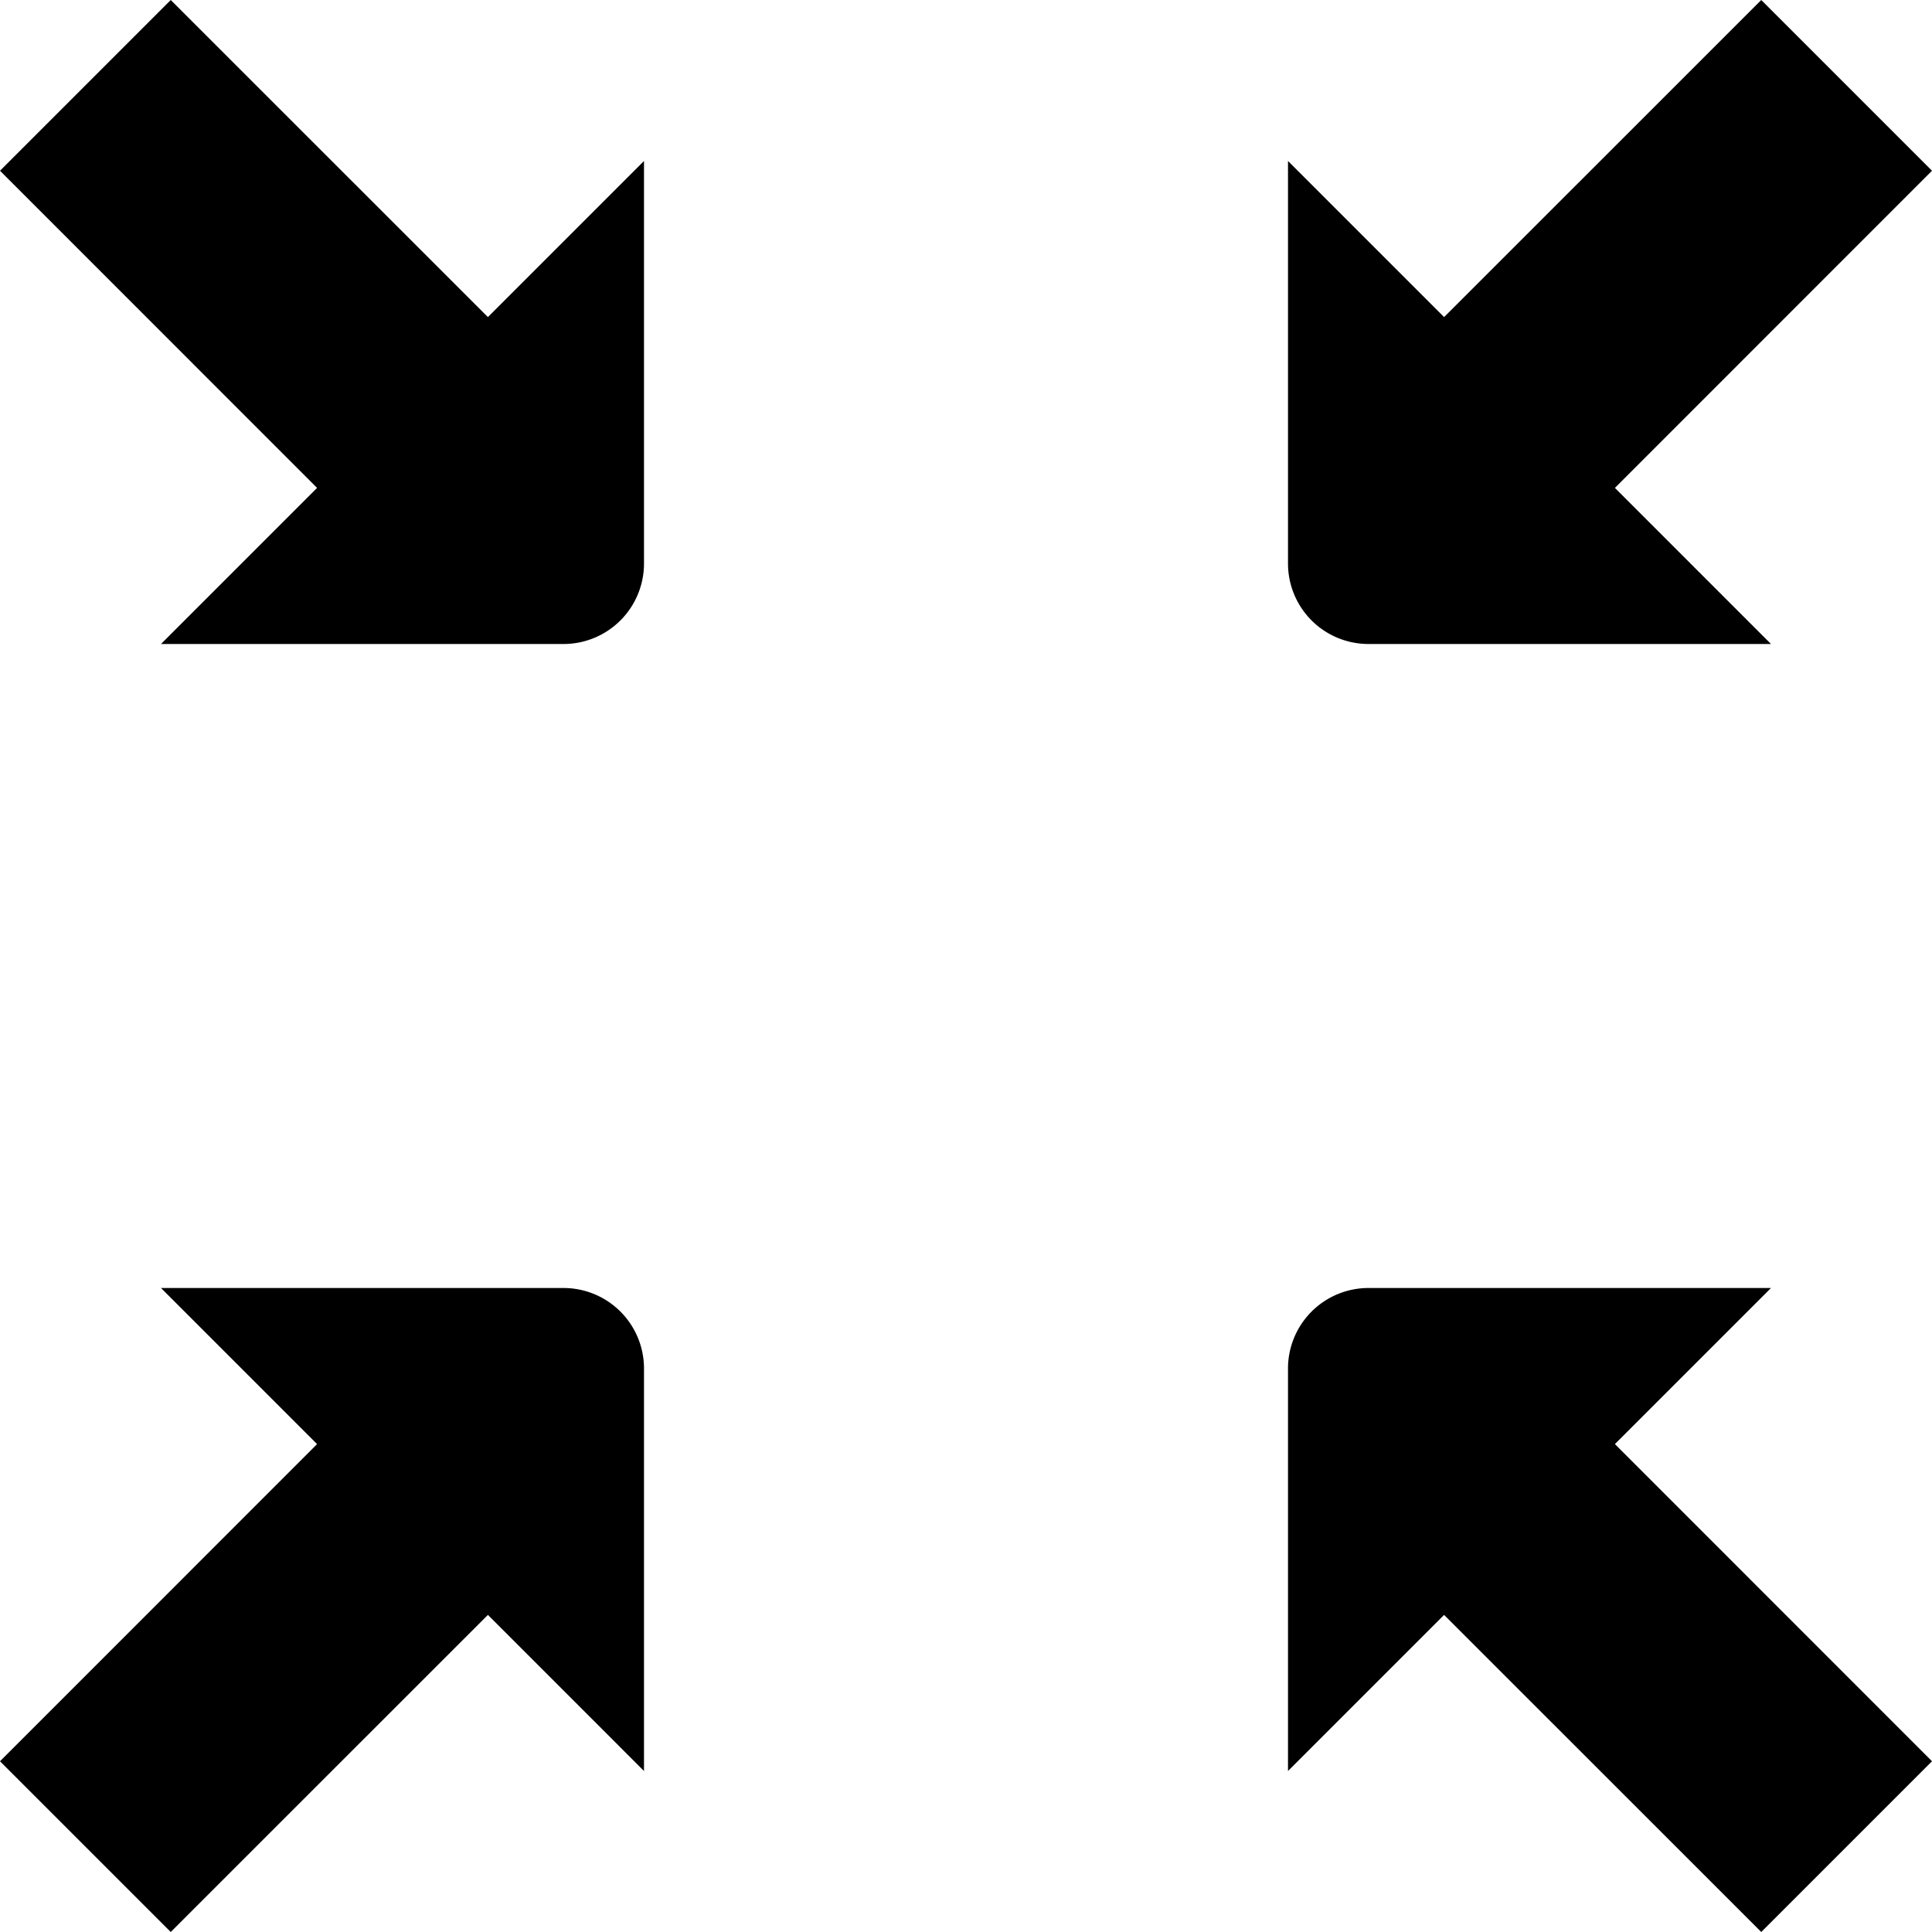
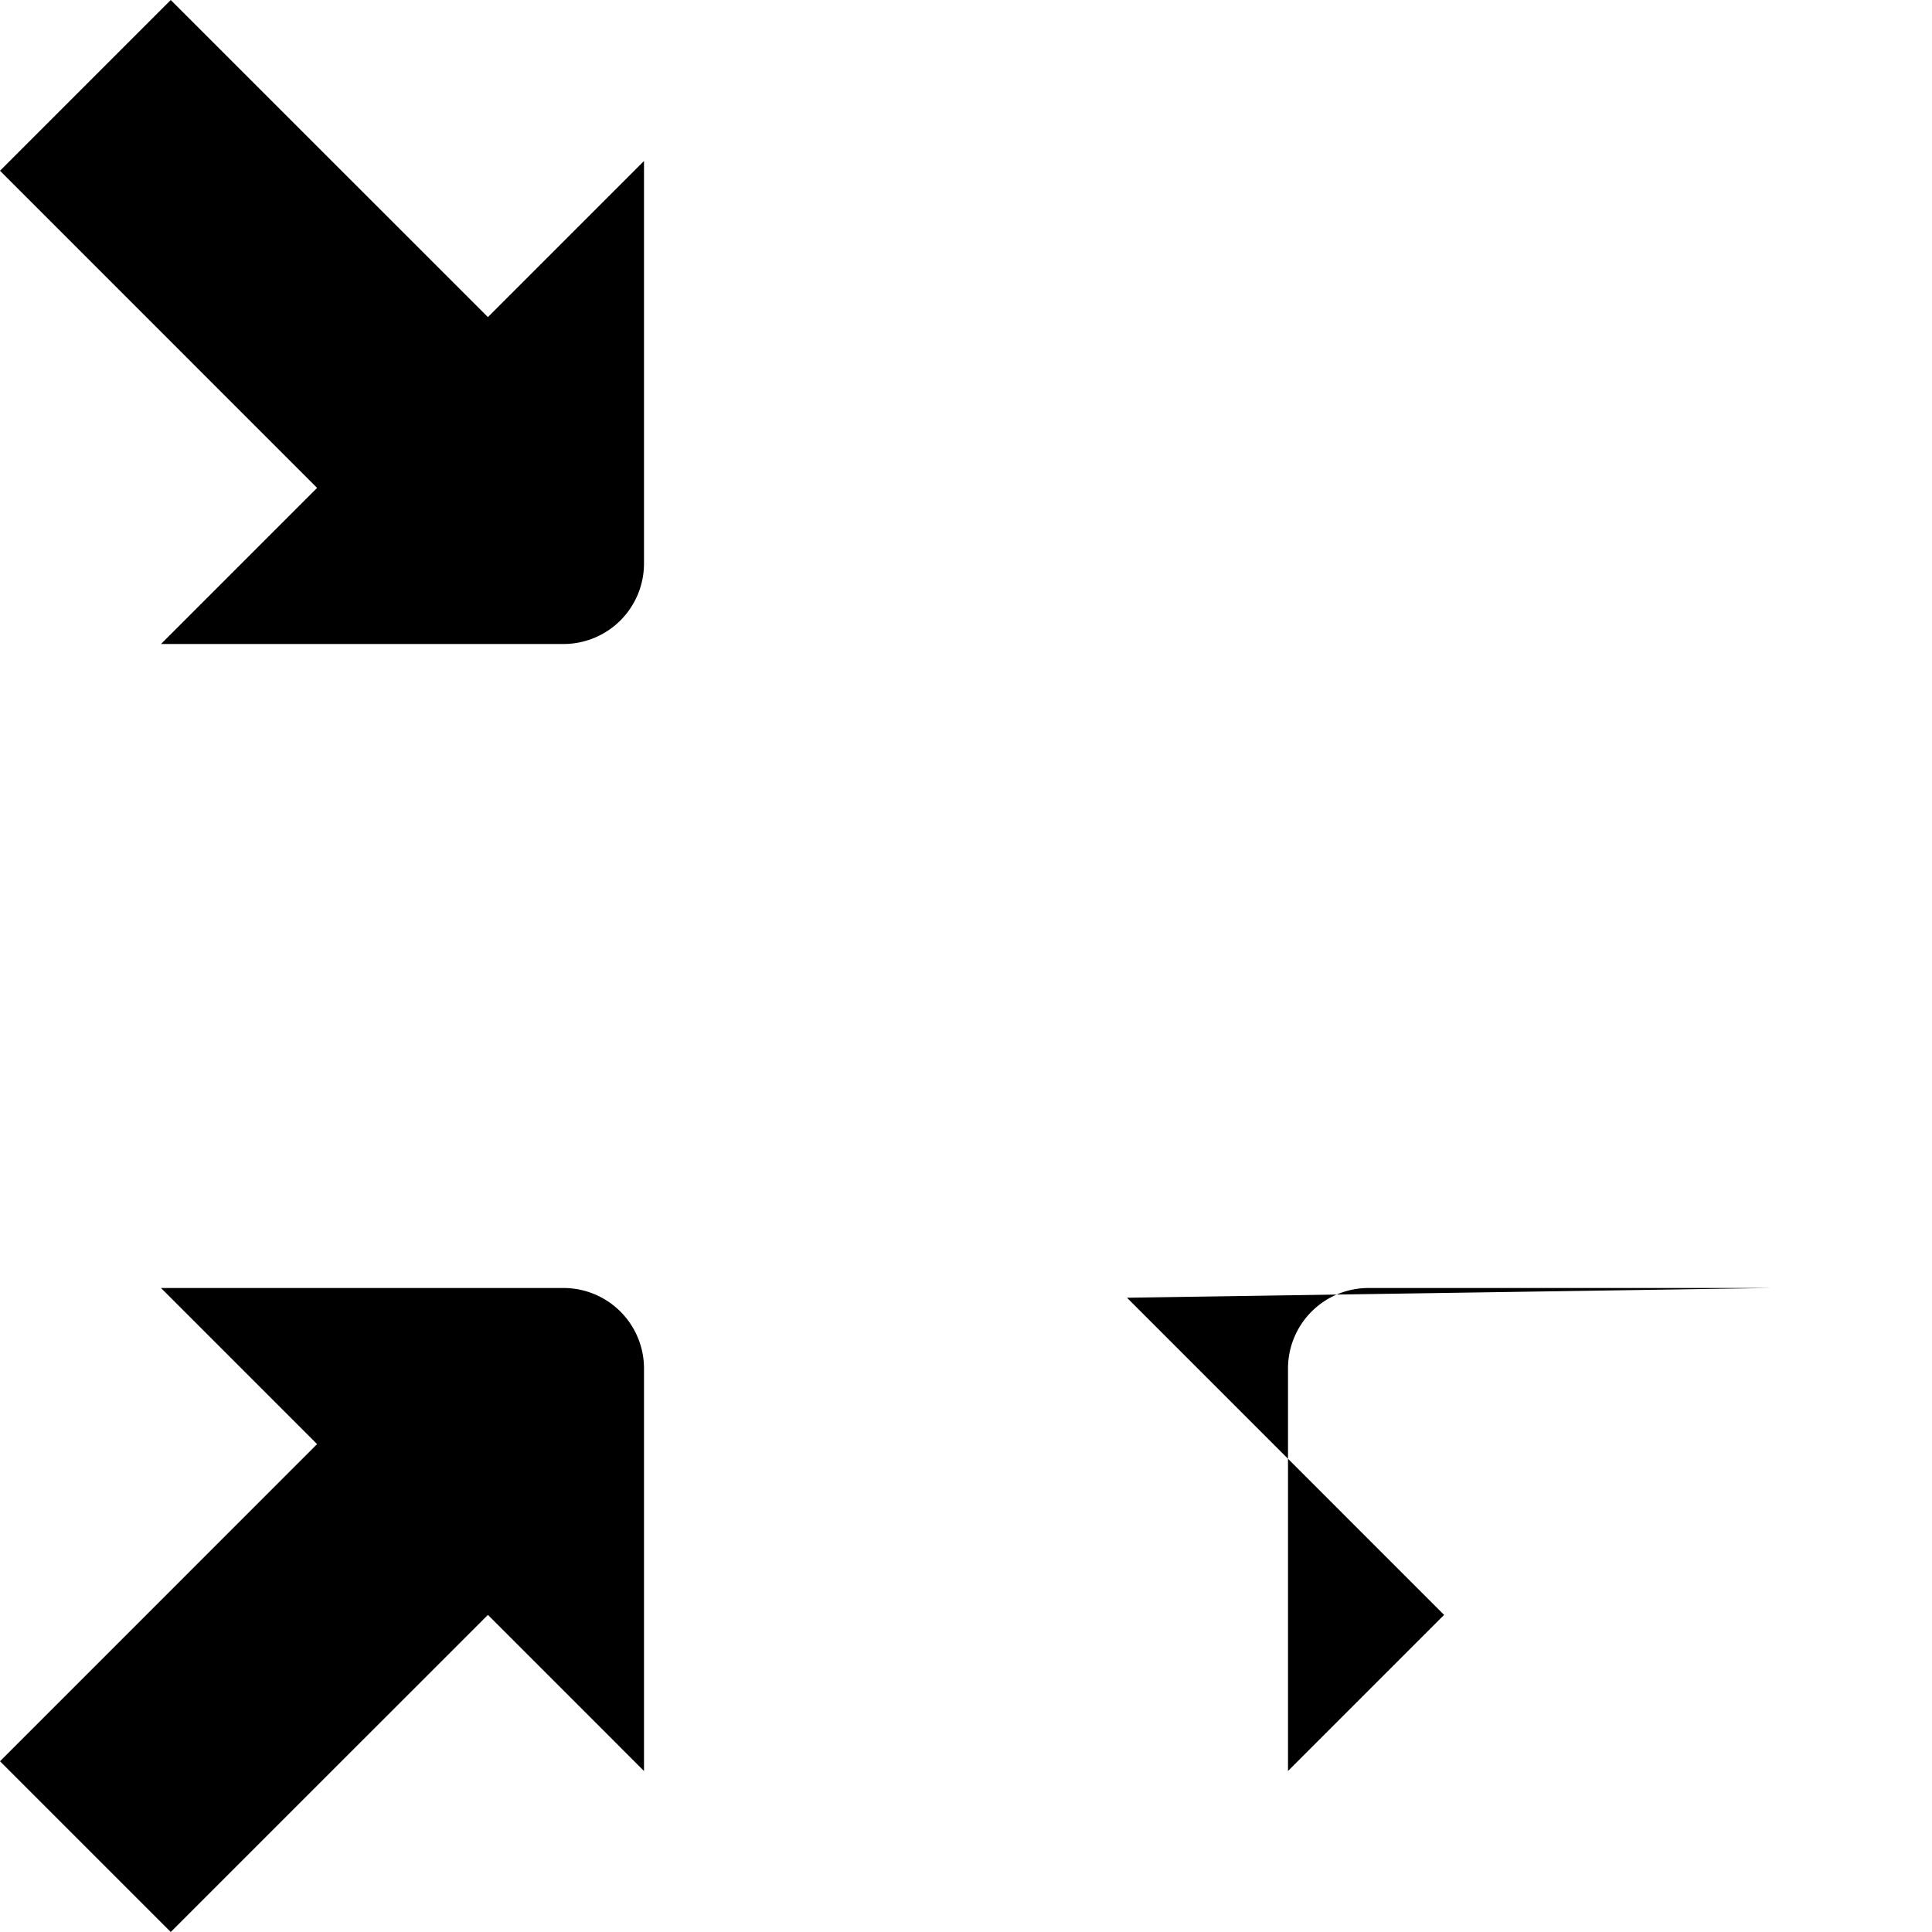
<svg xmlns="http://www.w3.org/2000/svg" id="Isolation_Mode" data-name="Isolation Mode" viewBox="0 0 24 24" width="512" height="512">
  <path d="M2.121,0,0,2.121l3.939,3.94L2,8H7A1,1,0,0,0,8,7V2L6.061,3.939Z" />
-   <path d="M22,16H17a1,1,0,0,0-1,1v5l1.939-1.939L21.879,24,24,21.879l-3.939-3.94Z" />
-   <path d="M17,8h5L20.061,6.061,24,2.121,21.879,0l-3.94,3.939L16,2V7A1,1,0,0,0,17,8Z" />
+   <path d="M22,16H17a1,1,0,0,0-1,1v5l1.939-1.939l-3.939-3.94Z" />
  <path d="M7,16H2l1.939,1.939L0,21.879,2.121,24l3.94-3.939L8,22V17A1,1,0,0,0,7,16Z" />
</svg>